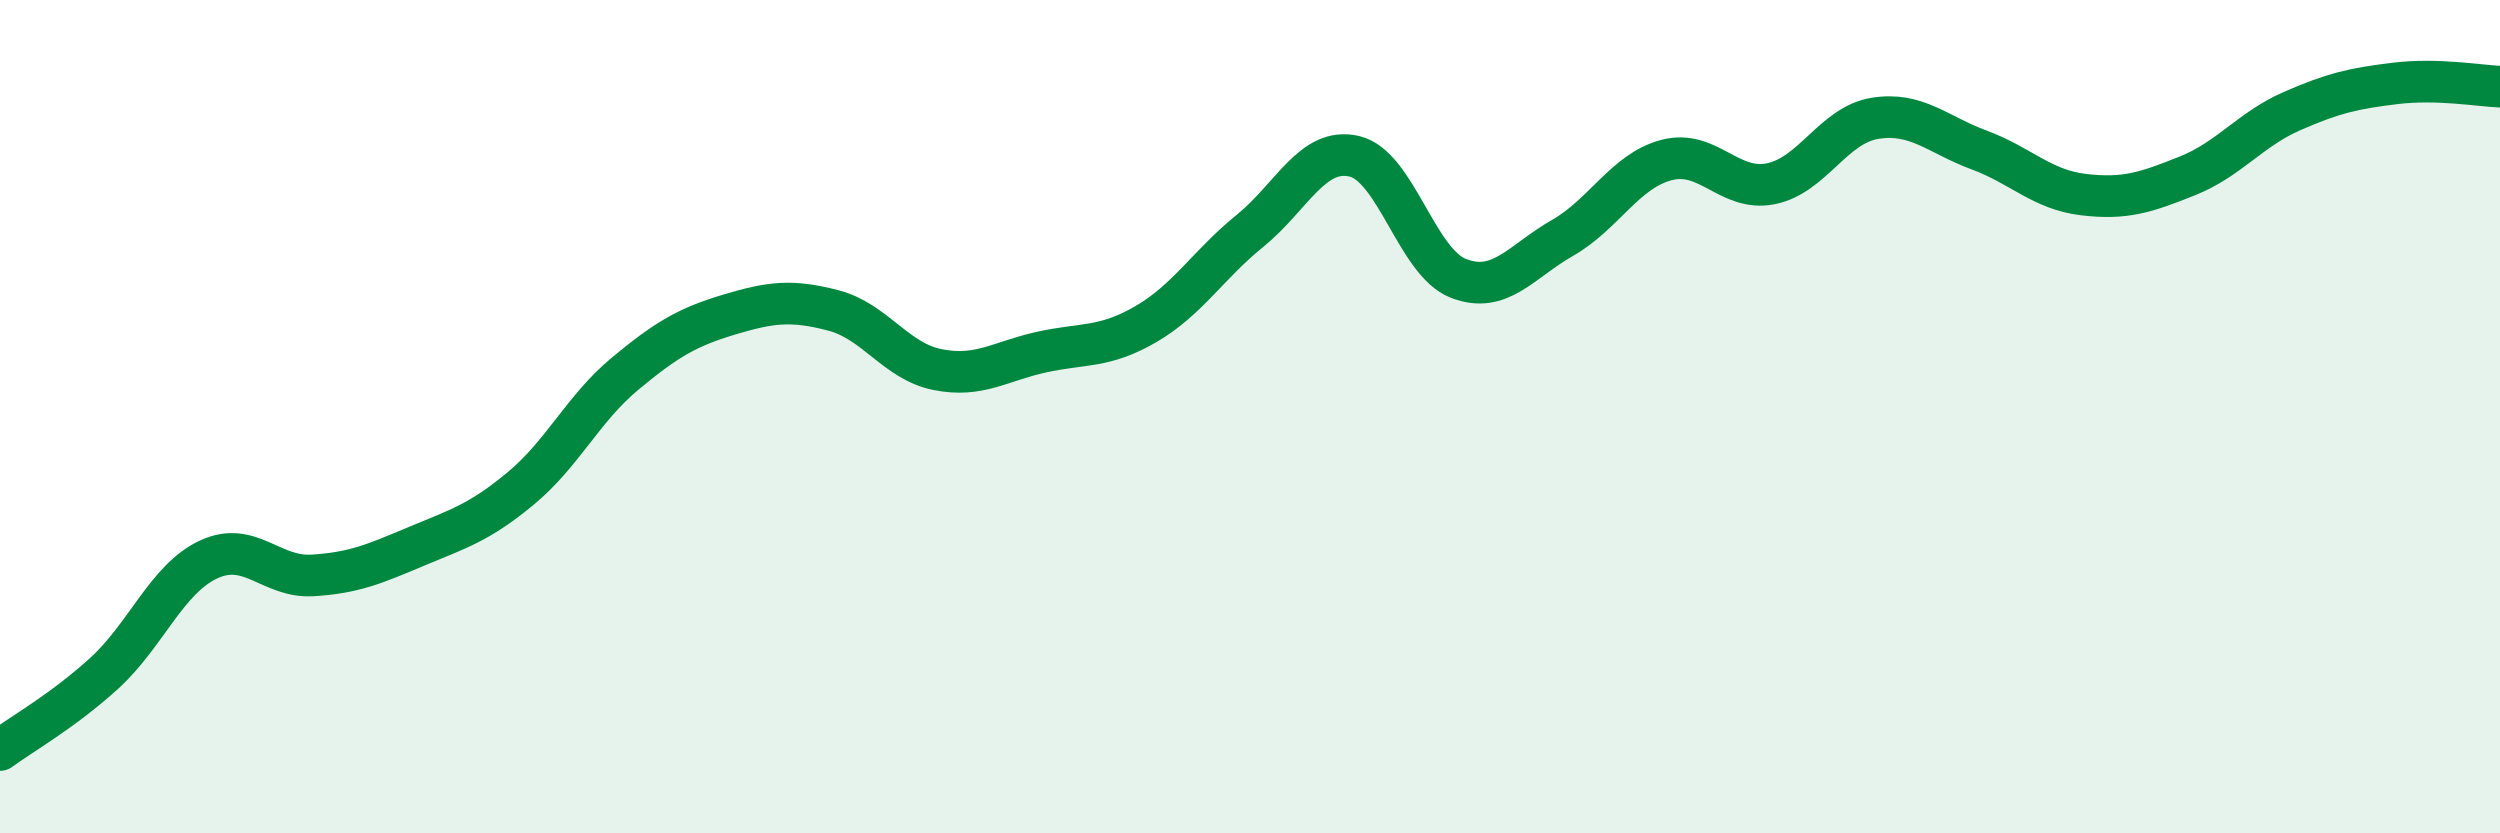
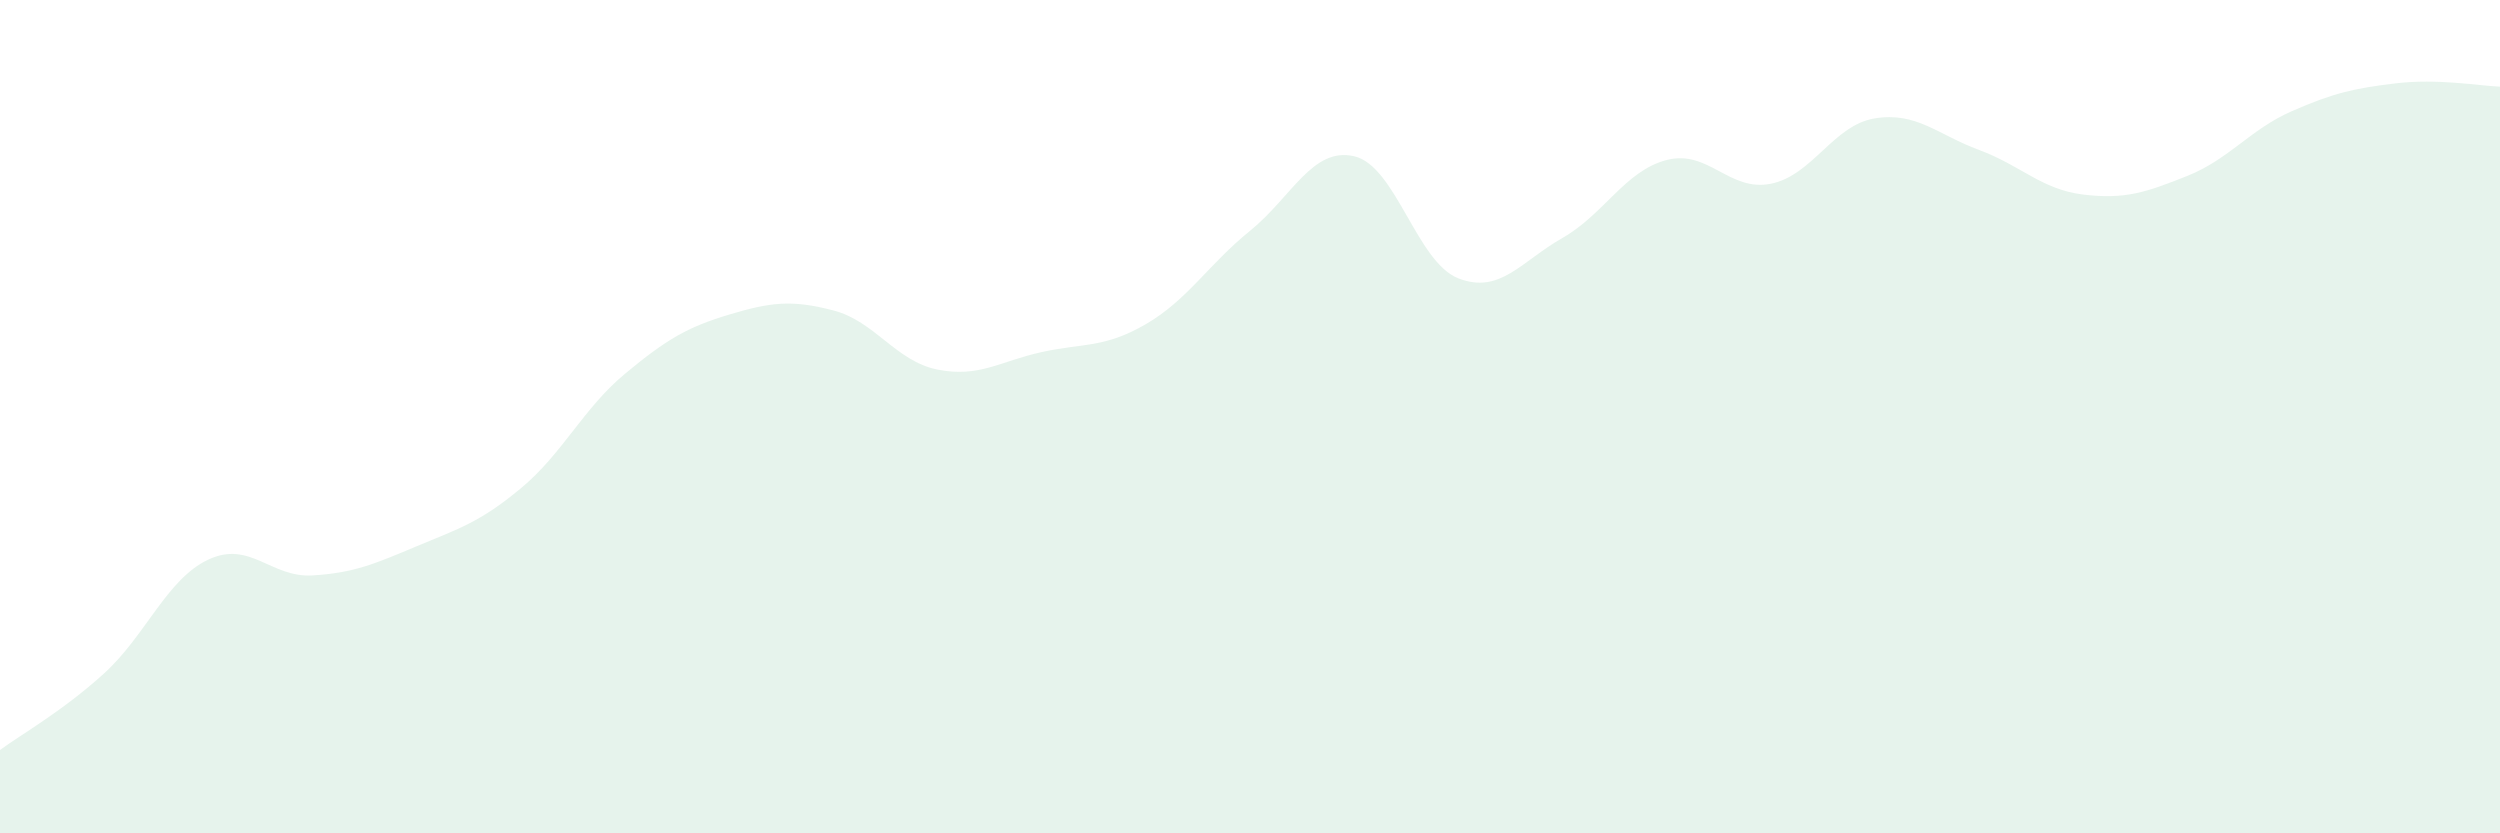
<svg xmlns="http://www.w3.org/2000/svg" width="60" height="20" viewBox="0 0 60 20">
  <path d="M 0,18 C 0.5,17.63 1.5,17.07 2.5,16.16 C 3.5,15.25 4,13.9 5,13.43 C 6,12.96 6.5,13.87 7.5,13.81 C 8.5,13.75 9,13.53 10,13.11 C 11,12.69 11.5,12.55 12.5,11.72 C 13.5,10.89 14,9.8 15,8.97 C 16,8.14 16.5,7.85 17.5,7.55 C 18.5,7.25 19,7.19 20,7.45 C 21,7.71 21.5,8.67 22.5,8.87 C 23.5,9.07 24,8.67 25,8.45 C 26,8.23 26.5,8.36 27.5,7.78 C 28.5,7.2 29,6.35 30,5.54 C 31,4.73 31.5,3.52 32.5,3.75 C 33.5,3.98 34,6.29 35,6.68 C 36,7.07 36.5,6.28 37.5,5.71 C 38.5,5.14 39,4.1 40,3.84 C 41,3.58 41.5,4.61 42.5,4.41 C 43.5,4.21 44,3 45,2.84 C 46,2.68 46.5,3.23 47.5,3.6 C 48.5,3.97 49,4.55 50,4.67 C 51,4.79 51.5,4.62 52.5,4.22 C 53.5,3.82 54,3.11 55,2.67 C 56,2.23 56.5,2.12 57.5,2 C 58.5,1.88 59.5,2.06 60,2.08L60 20L0 20Z" fill="#008740" opacity="0.1" stroke-linecap="round" stroke-linejoin="round" />
-   <path d="M 0,18 C 0.5,17.63 1.5,17.07 2.5,16.16 C 3.5,15.25 4,13.9 5,13.43 C 6,12.96 6.5,13.87 7.5,13.81 C 8.5,13.75 9,13.53 10,13.11 C 11,12.69 11.5,12.55 12.5,11.72 C 13.5,10.89 14,9.8 15,8.97 C 16,8.14 16.5,7.85 17.5,7.55 C 18.5,7.25 19,7.19 20,7.45 C 21,7.71 21.5,8.67 22.5,8.87 C 23.5,9.07 24,8.67 25,8.45 C 26,8.23 26.5,8.36 27.5,7.78 C 28.5,7.2 29,6.35 30,5.54 C 31,4.73 31.5,3.52 32.5,3.75 C 33.5,3.98 34,6.29 35,6.68 C 36,7.07 36.5,6.28 37.5,5.71 C 38.5,5.14 39,4.1 40,3.84 C 41,3.58 41.5,4.61 42.5,4.41 C 43.5,4.21 44,3 45,2.84 C 46,2.68 46.5,3.23 47.5,3.6 C 48.5,3.97 49,4.55 50,4.67 C 51,4.79 51.5,4.62 52.5,4.22 C 53.5,3.82 54,3.11 55,2.67 C 56,2.23 56.5,2.12 57.5,2 C 58.5,1.88 59.5,2.06 60,2.08" stroke="#008740" stroke-width="1" fill="none" stroke-linecap="round" stroke-linejoin="round" />
</svg>